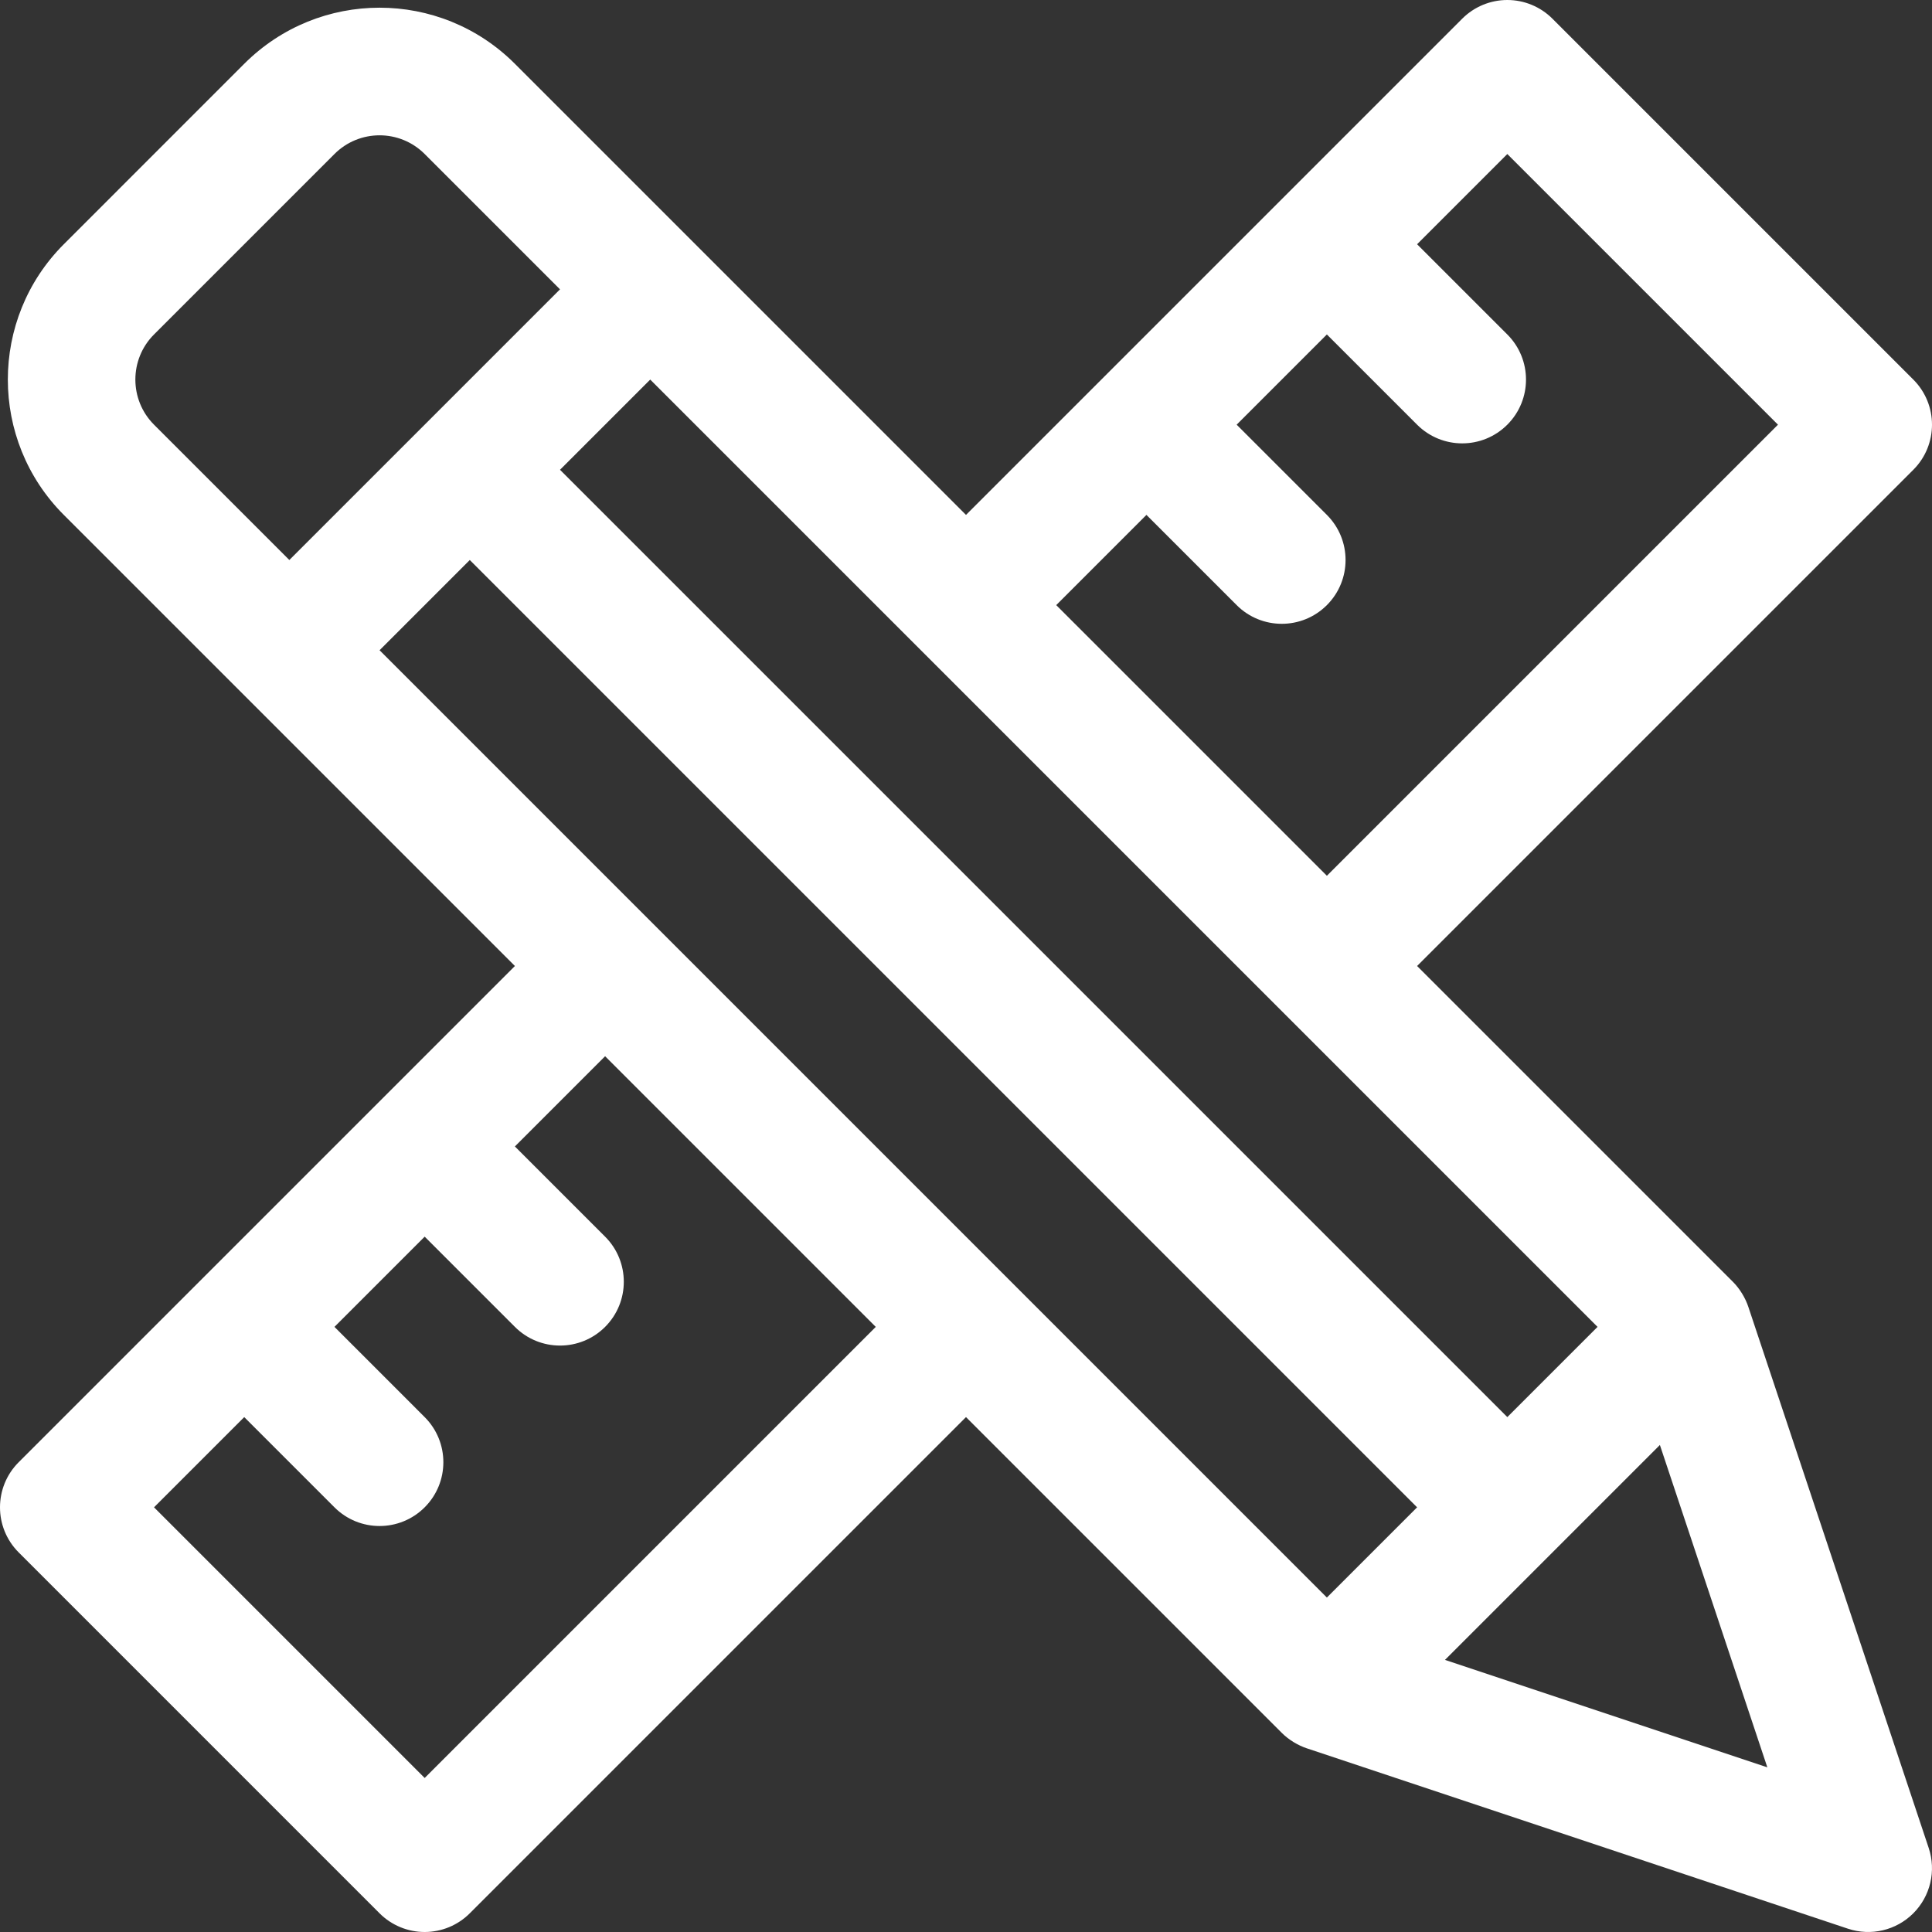
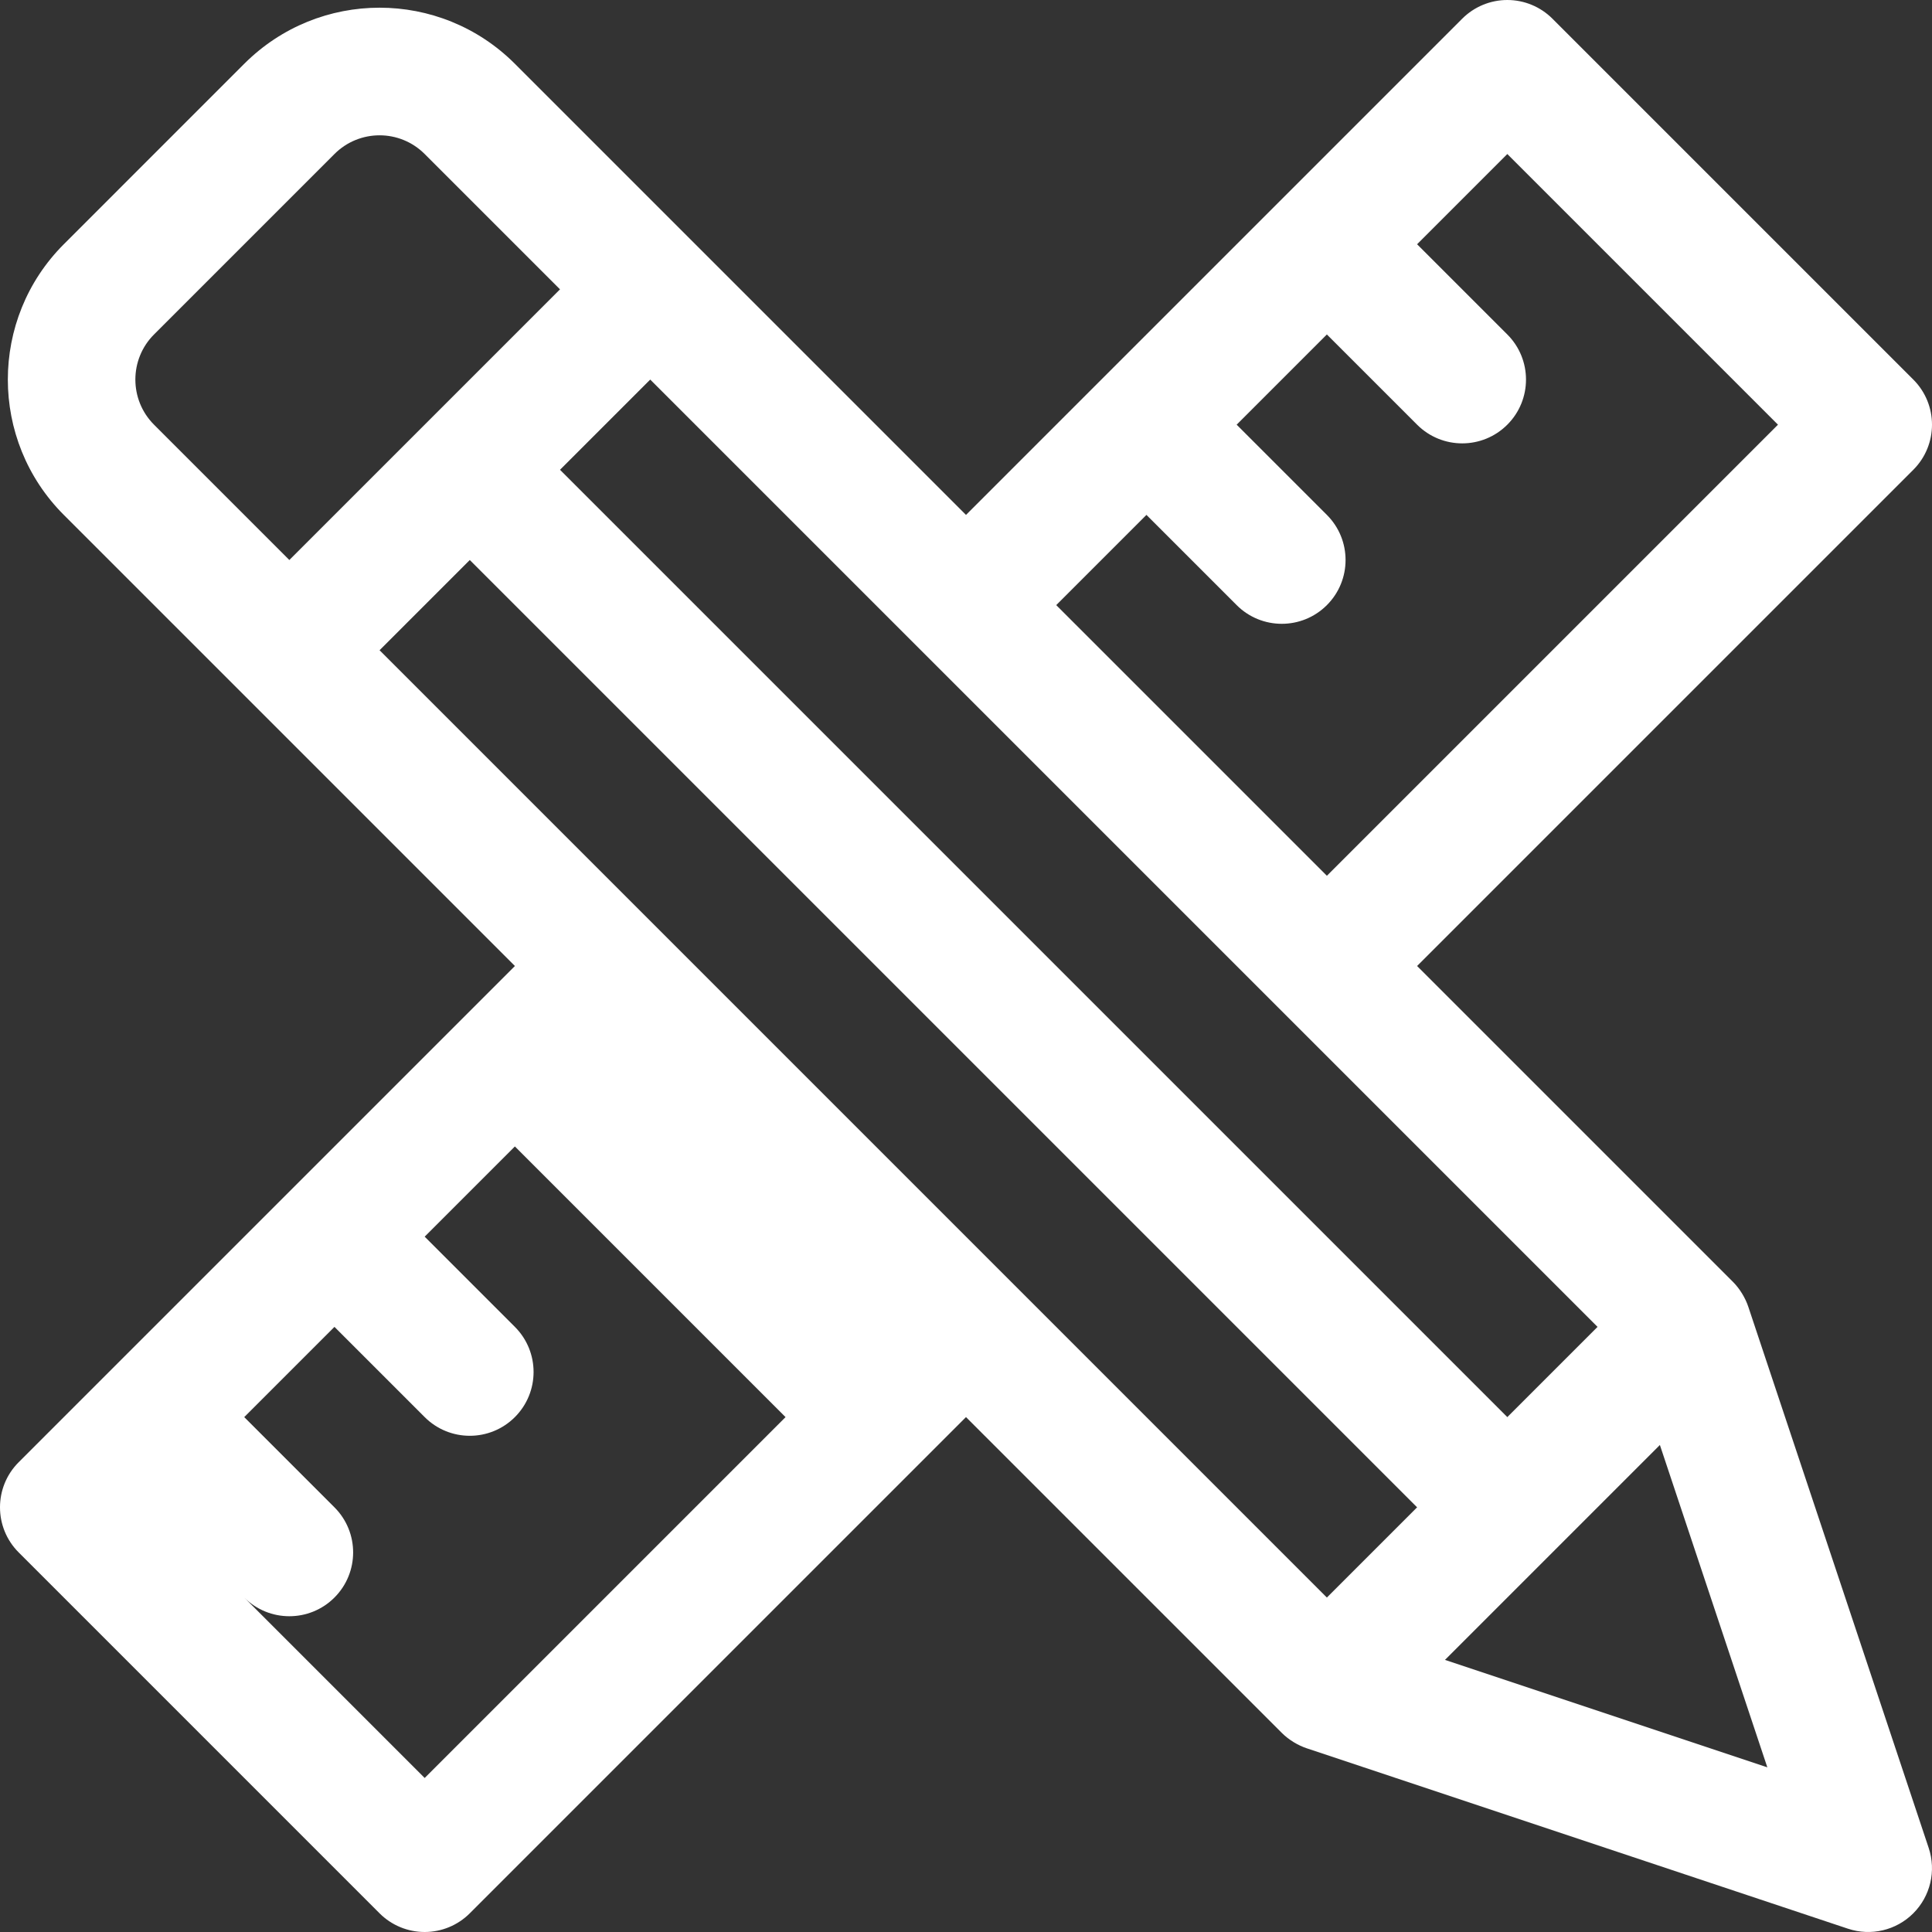
<svg xmlns="http://www.w3.org/2000/svg" fill="#ffffff" height="256px" width="256px" version="1.1" id="Layer_1" viewBox="0 0 512 512" xml:space="preserve">
  <rect x="0" y="0" width="512" height="512" fill="#333333" stroke="none" />
  <g id="SVGRepo_bgCarrier" stroke-width="0" />
  <g id="SVGRepo_tracerCarrier" stroke-linecap="round" stroke-linejoin="round" />
  <g id="SVGRepo_iconCarrier">
    <g>
      <g>
-         <path d="M463.313,346.29c-0.758-2.274-2.224-4.747-4.085-6.608l-83.683-83.682l131.503-131.502c6.603-6.603,6.603-17.307,0-23.909 L411.411,4.952C408.241,1.782,403.941,0,399.456,0s-8.785,1.782-11.954,4.952c-4.677,4.677-123.793,123.793-131.502,131.502 l-71.724-71.725c-0.001-0.001-0.002-0.002-0.003-0.005c-0.001-0.002-0.002-0.002-0.005-0.003l-47.815-47.815 c-19.819-19.821-51.904-19.826-71.727,0L16.908,64.726c-19.776,19.775-19.776,51.952,0,71.727l119.547,119.547 C134.263,258.19,16.761,375.691,4.952,387.5c-6.603,6.603-6.603,17.307,0,23.909l95.637,95.639 c3.171,3.17,7.47,4.952,11.954,4.952s8.785-1.782,11.954-4.952l131.502-131.502l83.682,83.682 c1.853,1.853,4.317,3.322,6.608,4.085l143.456,47.818c6.058,2.02,12.762,0.455,17.301-4.085c4.529-4.528,6.11-11.226,4.085-17.301 L463.313,346.29z M303.82,136.453l23.909,23.91c3.301,3.301,7.628,4.952,11.954,4.952s8.654-1.651,11.954-4.952 c6.603-6.601,6.603-17.307,0-23.909l-23.909-23.909l23.909-23.909l23.91,23.909c3.301,3.301,7.628,4.952,11.954,4.952 c4.326,0,8.654-1.65,11.954-4.952c6.603-6.603,6.603-17.307,0-23.909l-23.909-23.909l23.909-23.909l71.728,71.728L351.638,232.09 l-71.728-71.728L303.82,136.453z M423.366,351.637l-23.91,23.91L148.408,124.499l23.909-23.909L423.366,351.637z M76.681,148.408 l-35.864-35.864c-6.591-6.592-6.591-17.318,0-23.909l47.819-47.819c6.607-6.606,17.301-6.609,23.909,0l35.864,35.864 C145.133,79.956,79.944,145.145,76.681,148.408z M112.545,471.183l-71.728-71.728l23.91-23.909l23.909,23.91 c3.301,3.301,7.628,4.952,11.954,4.952c4.326,0,8.654-1.651,11.954-4.952c6.603-6.601,6.603-17.307,0-23.909l-23.908-23.91 l23.909-23.909l23.91,23.909c3.301,3.301,7.628,4.952,11.954,4.952c4.326,0,8.654-1.65,11.954-4.952 c6.603-6.603,6.603-17.307,0-23.909l-23.91-23.909l23.909-23.909l71.728,71.728L112.545,471.183z M351.637,423.366L100.59,172.317 l23.909-23.909l251.048,251.048L351.637,423.366z M382.935,439.886l56.952-56.952l28.475,85.427L382.935,439.886z" />
+         <path d="M463.313,346.29c-0.758-2.274-2.224-4.747-4.085-6.608l-83.683-83.682l131.503-131.502c6.603-6.603,6.603-17.307,0-23.909 L411.411,4.952C408.241,1.782,403.941,0,399.456,0s-8.785,1.782-11.954,4.952c-4.677,4.677-123.793,123.793-131.502,131.502 l-71.724-71.725c-0.001-0.001-0.002-0.002-0.003-0.005c-0.001-0.002-0.002-0.002-0.005-0.003l-47.815-47.815 c-19.819-19.821-51.904-19.826-71.727,0L16.908,64.726c-19.776,19.775-19.776,51.952,0,71.727l119.547,119.547 C134.263,258.19,16.761,375.691,4.952,387.5c-6.603,6.603-6.603,17.307,0,23.909l95.637,95.639 c3.171,3.17,7.47,4.952,11.954,4.952s8.785-1.782,11.954-4.952l131.502-131.502l83.682,83.682 c1.853,1.853,4.317,3.322,6.608,4.085l143.456,47.818c6.058,2.02,12.762,0.455,17.301-4.085c4.529-4.528,6.11-11.226,4.085-17.301 L463.313,346.29z M303.82,136.453l23.909,23.91c3.301,3.301,7.628,4.952,11.954,4.952s8.654-1.651,11.954-4.952 c6.603-6.601,6.603-17.307,0-23.909l-23.909-23.909l23.909-23.909l23.91,23.909c3.301,3.301,7.628,4.952,11.954,4.952 c4.326,0,8.654-1.65,11.954-4.952c6.603-6.603,6.603-17.307,0-23.909l-23.909-23.909l23.909-23.909l71.728,71.728L351.638,232.09 l-71.728-71.728L303.82,136.453z M423.366,351.637l-23.91,23.91L148.408,124.499l23.909-23.909L423.366,351.637z M76.681,148.408 l-35.864-35.864c-6.591-6.592-6.591-17.318,0-23.909l47.819-47.819c6.607-6.606,17.301-6.609,23.909,0l35.864,35.864 C145.133,79.956,79.944,145.145,76.681,148.408z M112.545,471.183l-71.728-71.728l23.909,23.91 c3.301,3.301,7.628,4.952,11.954,4.952c4.326,0,8.654-1.651,11.954-4.952c6.603-6.601,6.603-17.307,0-23.909l-23.908-23.91 l23.909-23.909l23.91,23.909c3.301,3.301,7.628,4.952,11.954,4.952c4.326,0,8.654-1.65,11.954-4.952 c6.603-6.603,6.603-17.307,0-23.909l-23.91-23.909l23.909-23.909l71.728,71.728L112.545,471.183z M351.637,423.366L100.59,172.317 l23.909-23.909l251.048,251.048L351.637,423.366z M382.935,439.886l56.952-56.952l28.475,85.427L382.935,439.886z" />
      </g>
    </g>
  </g>
</svg>